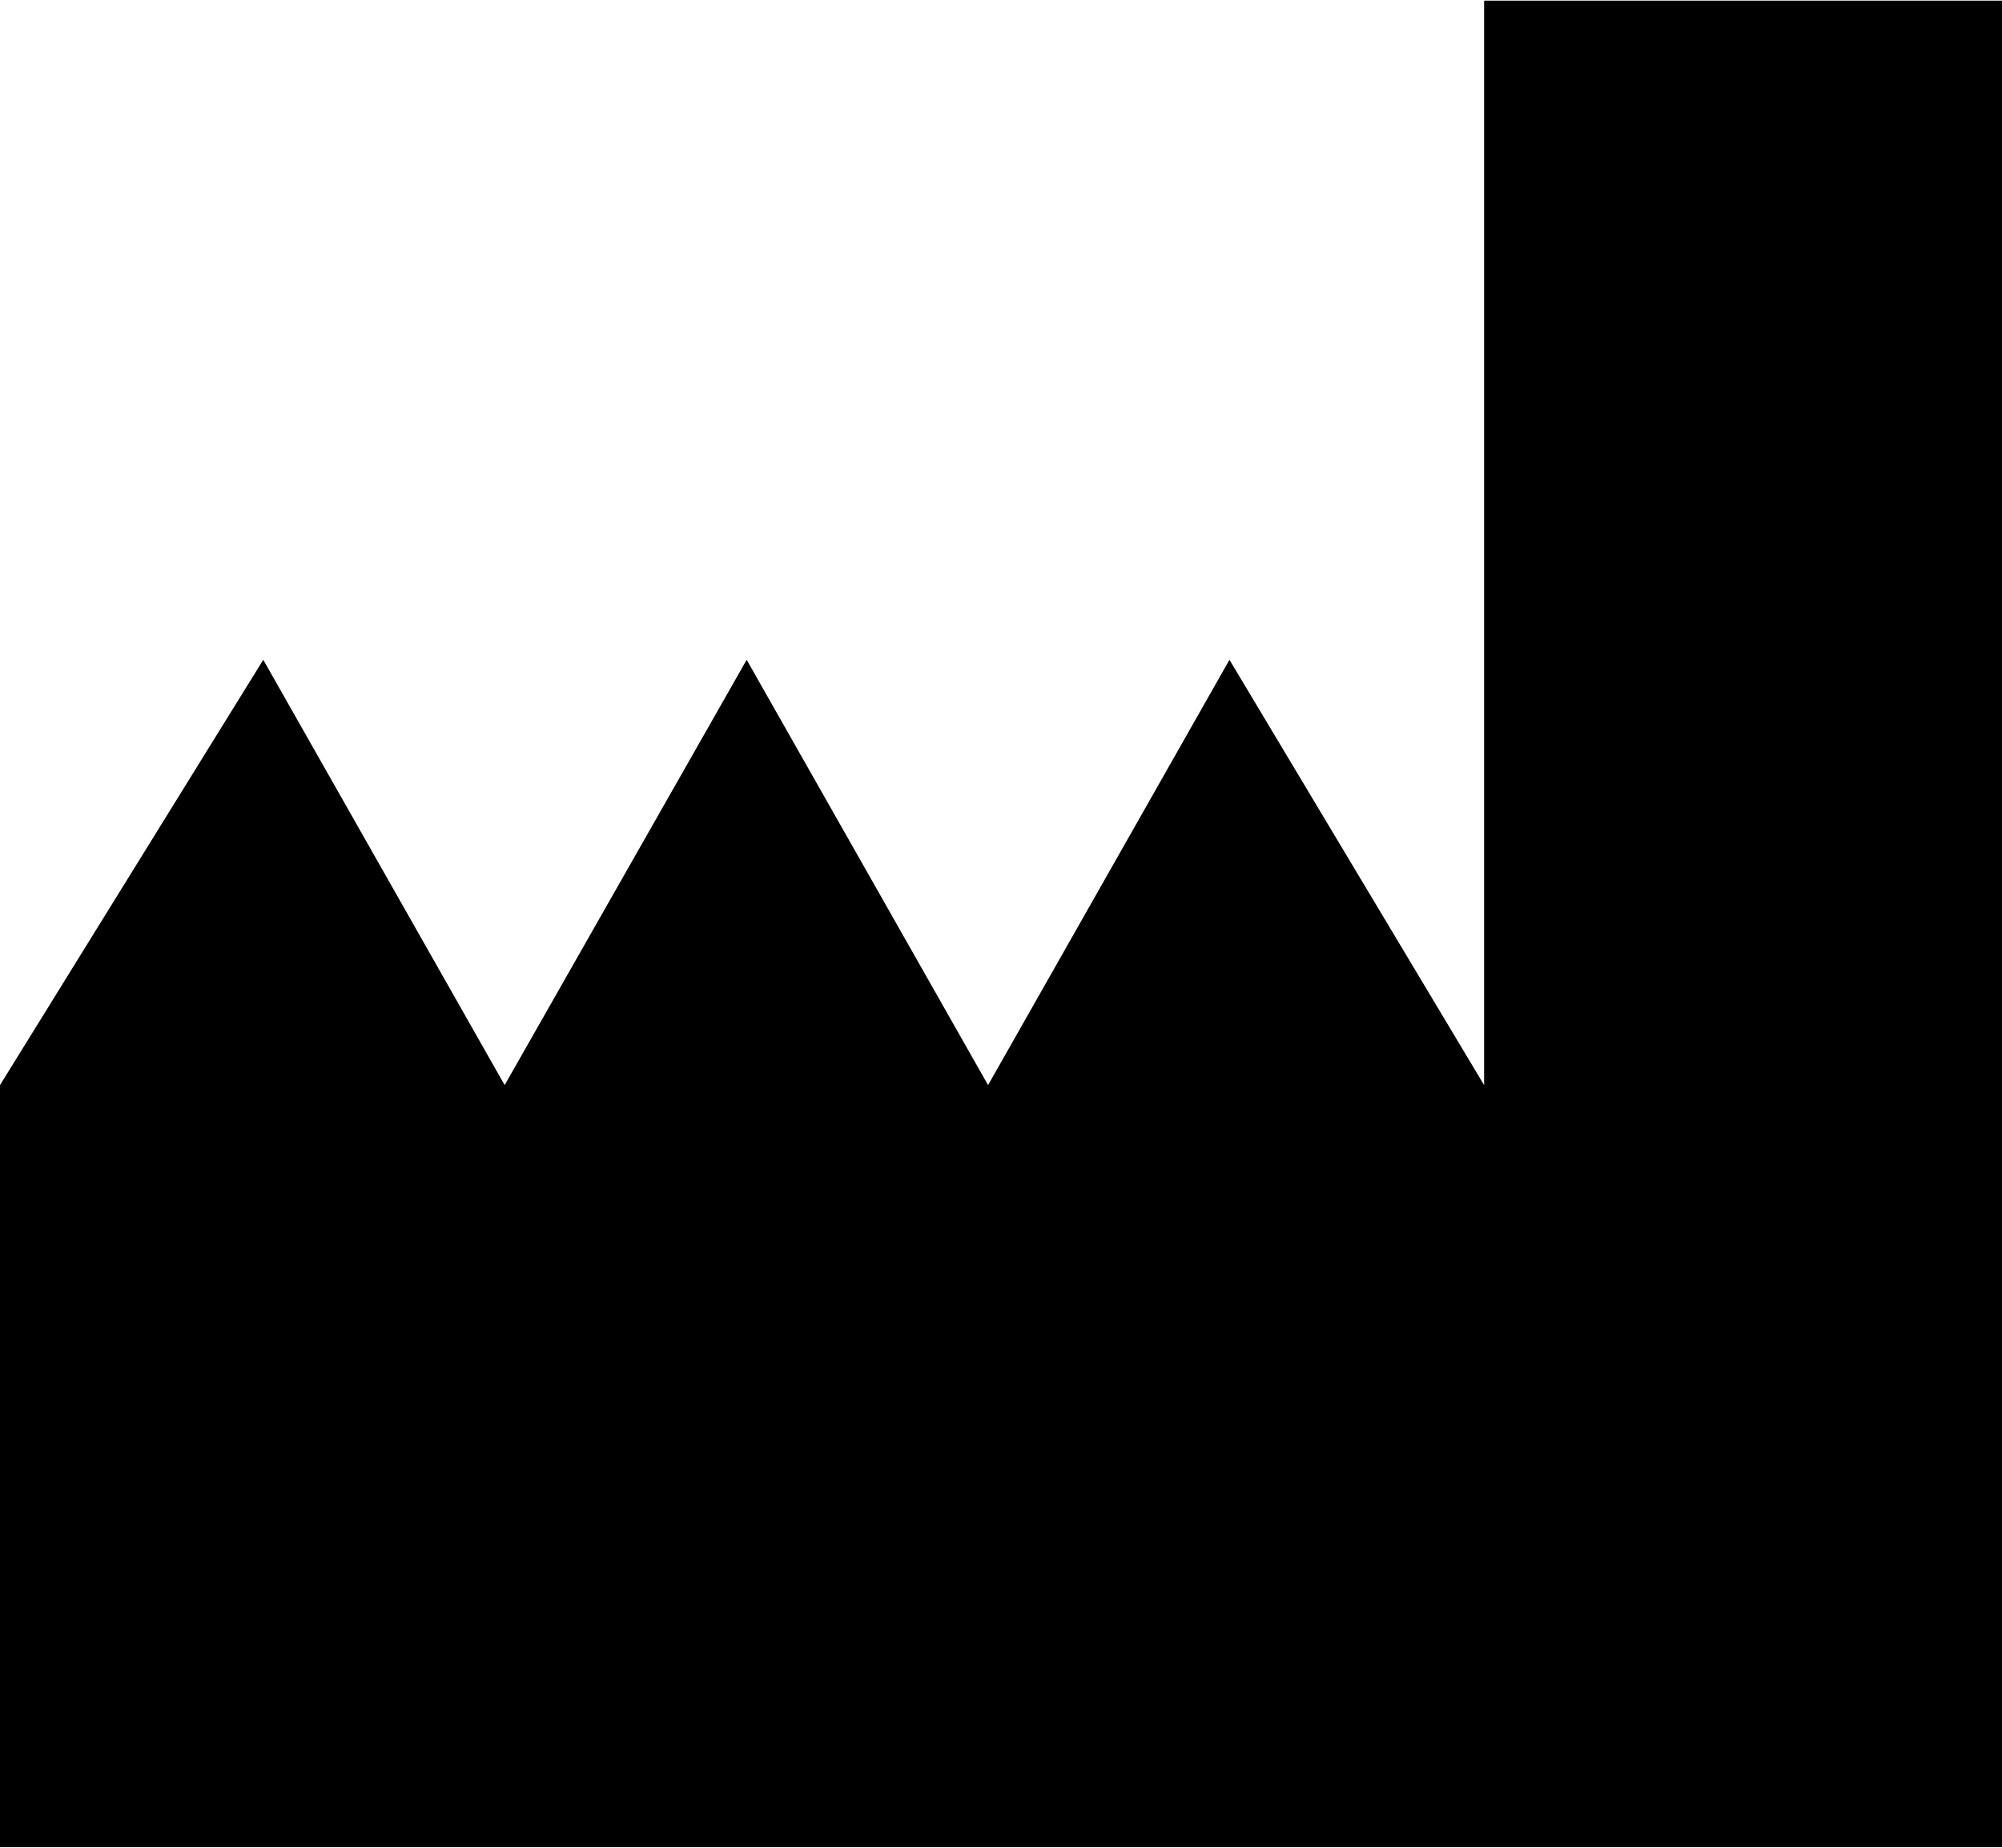
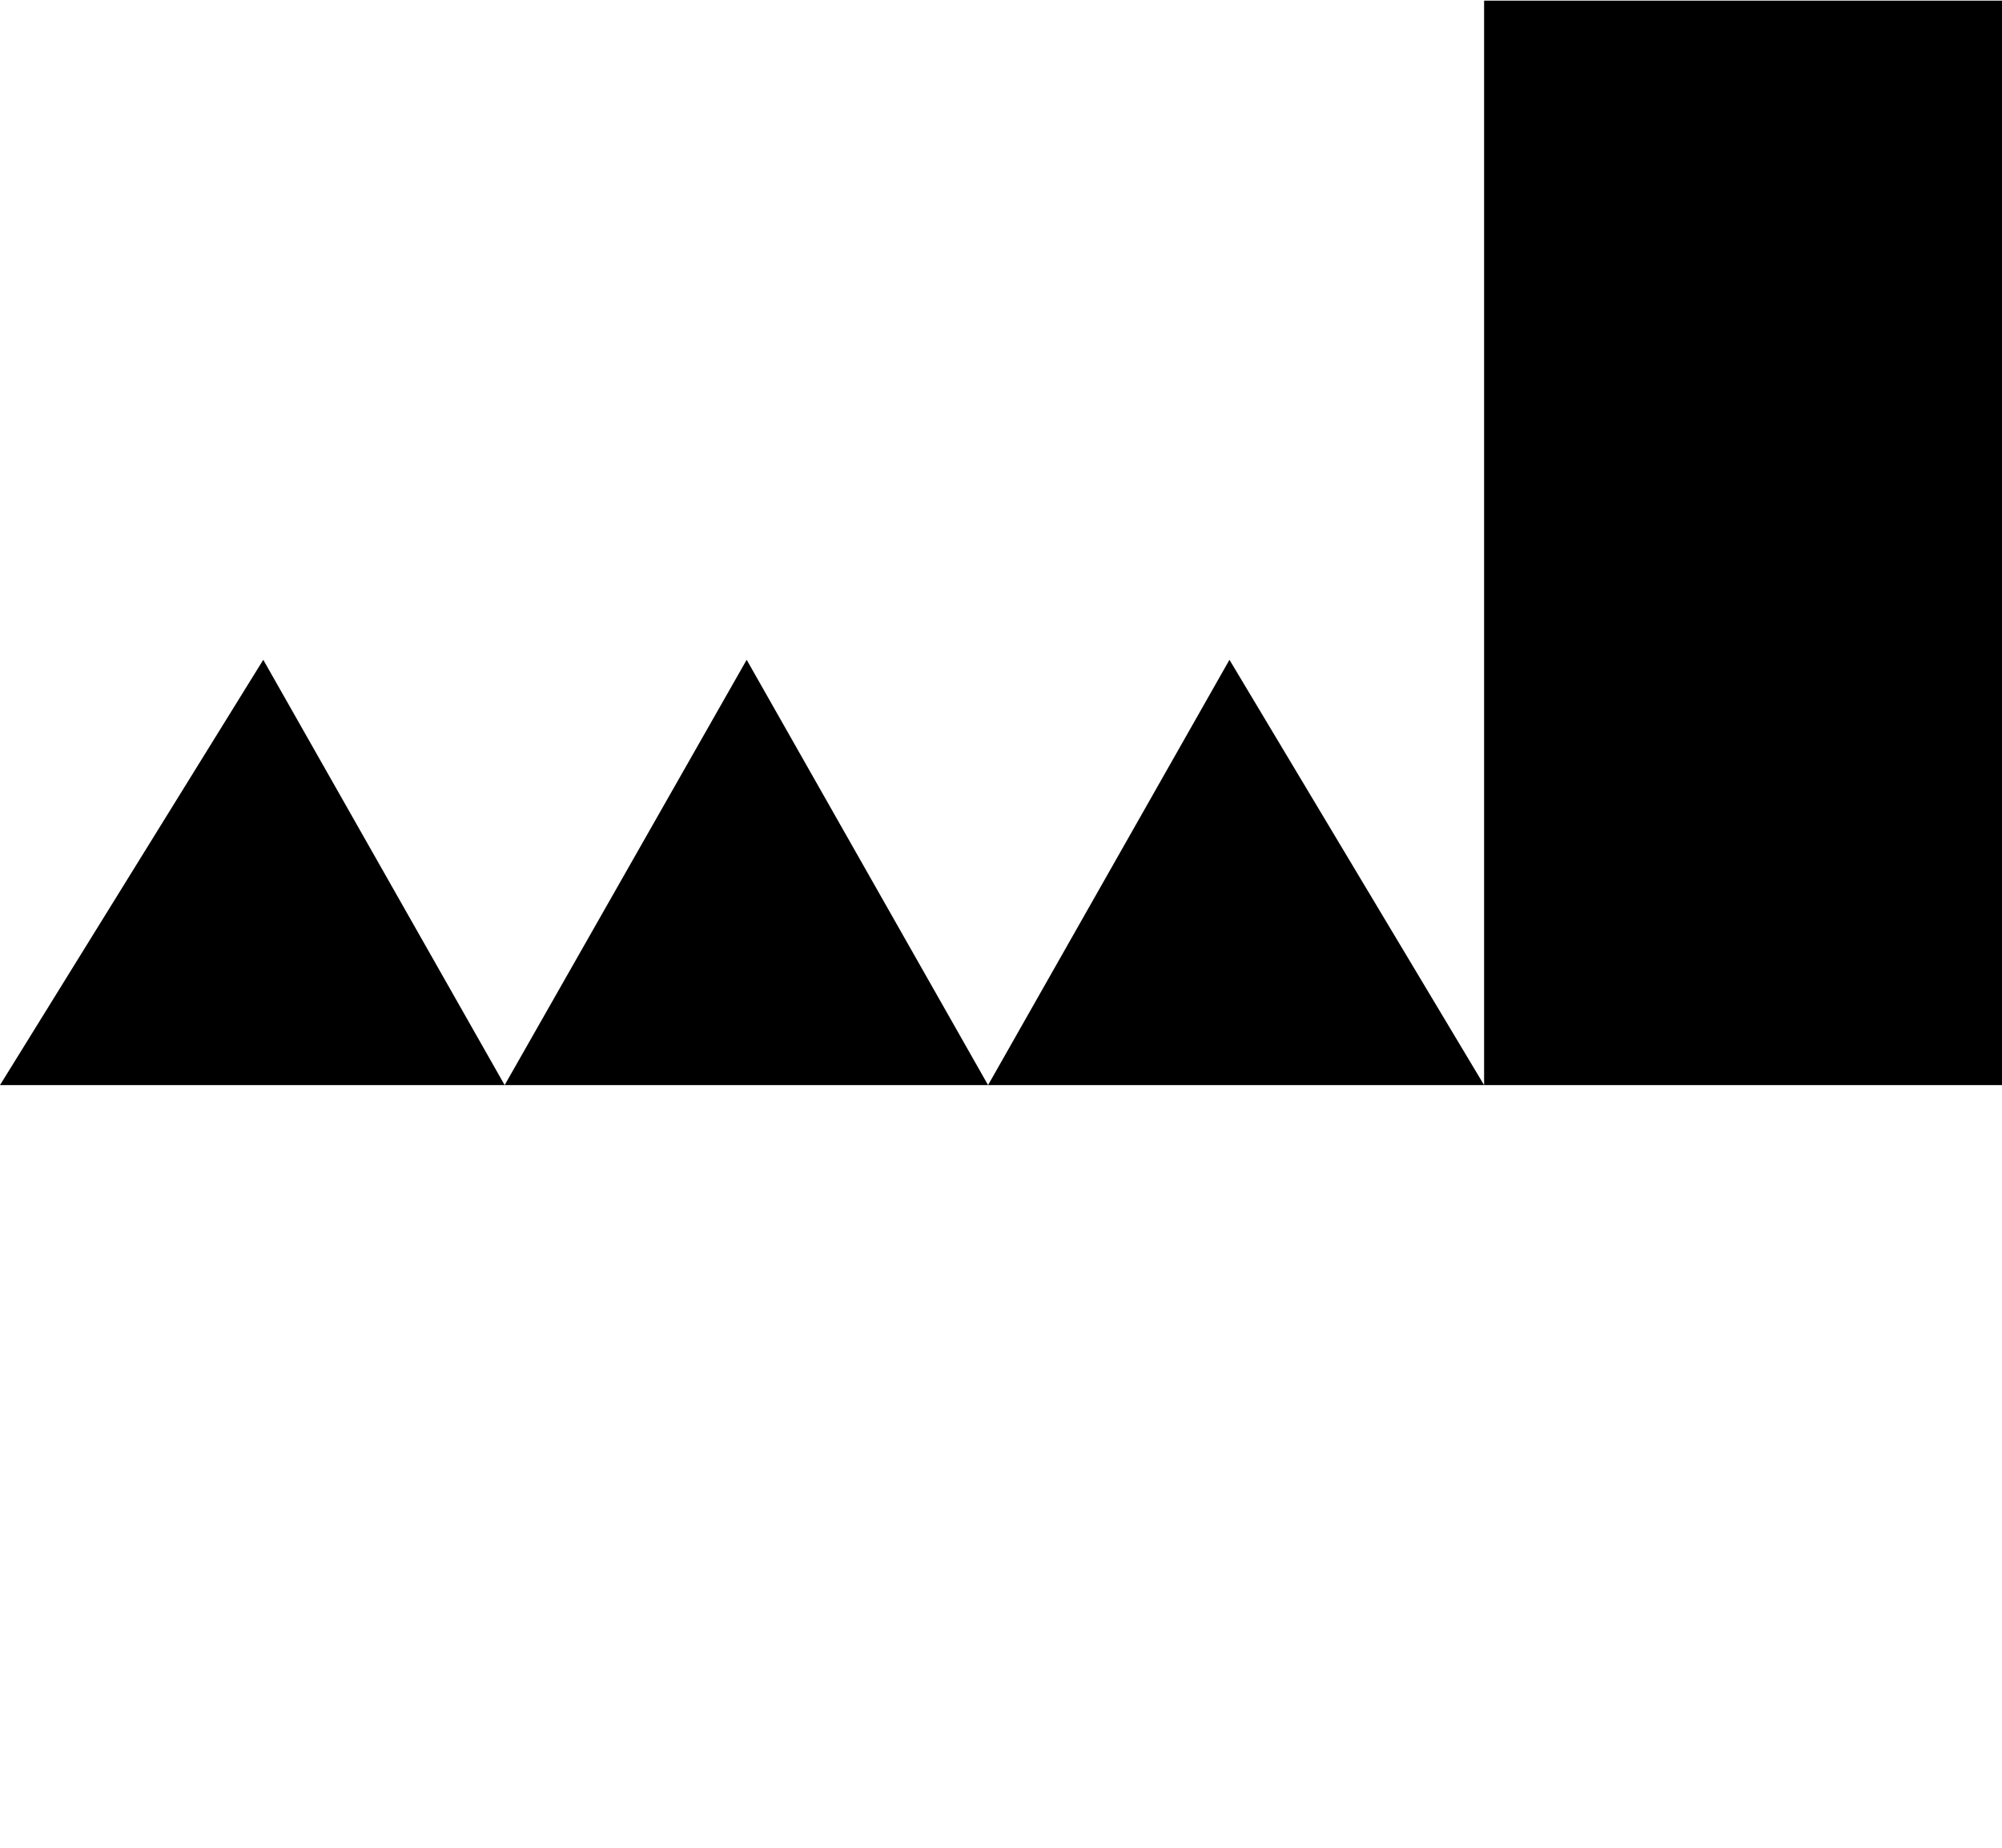
<svg xmlns="http://www.w3.org/2000/svg" width="26" height="24" viewBox="0 0 26 24" fill="none">
-   <path d="M19.274 0.008V14.094L15.967 8.57L12.832 14.094L9.697 8.57L6.554 14.094L3.419 8.57L0 14.094V23.992H19.274H20.282H26V0.008H19.274Z" fill="black" />
+   <path d="M19.274 0.008V14.094L15.967 8.57L12.832 14.094L9.697 8.57L6.554 14.094L3.419 8.57L0 14.094H19.274H20.282H26V0.008H19.274Z" fill="black" />
</svg>